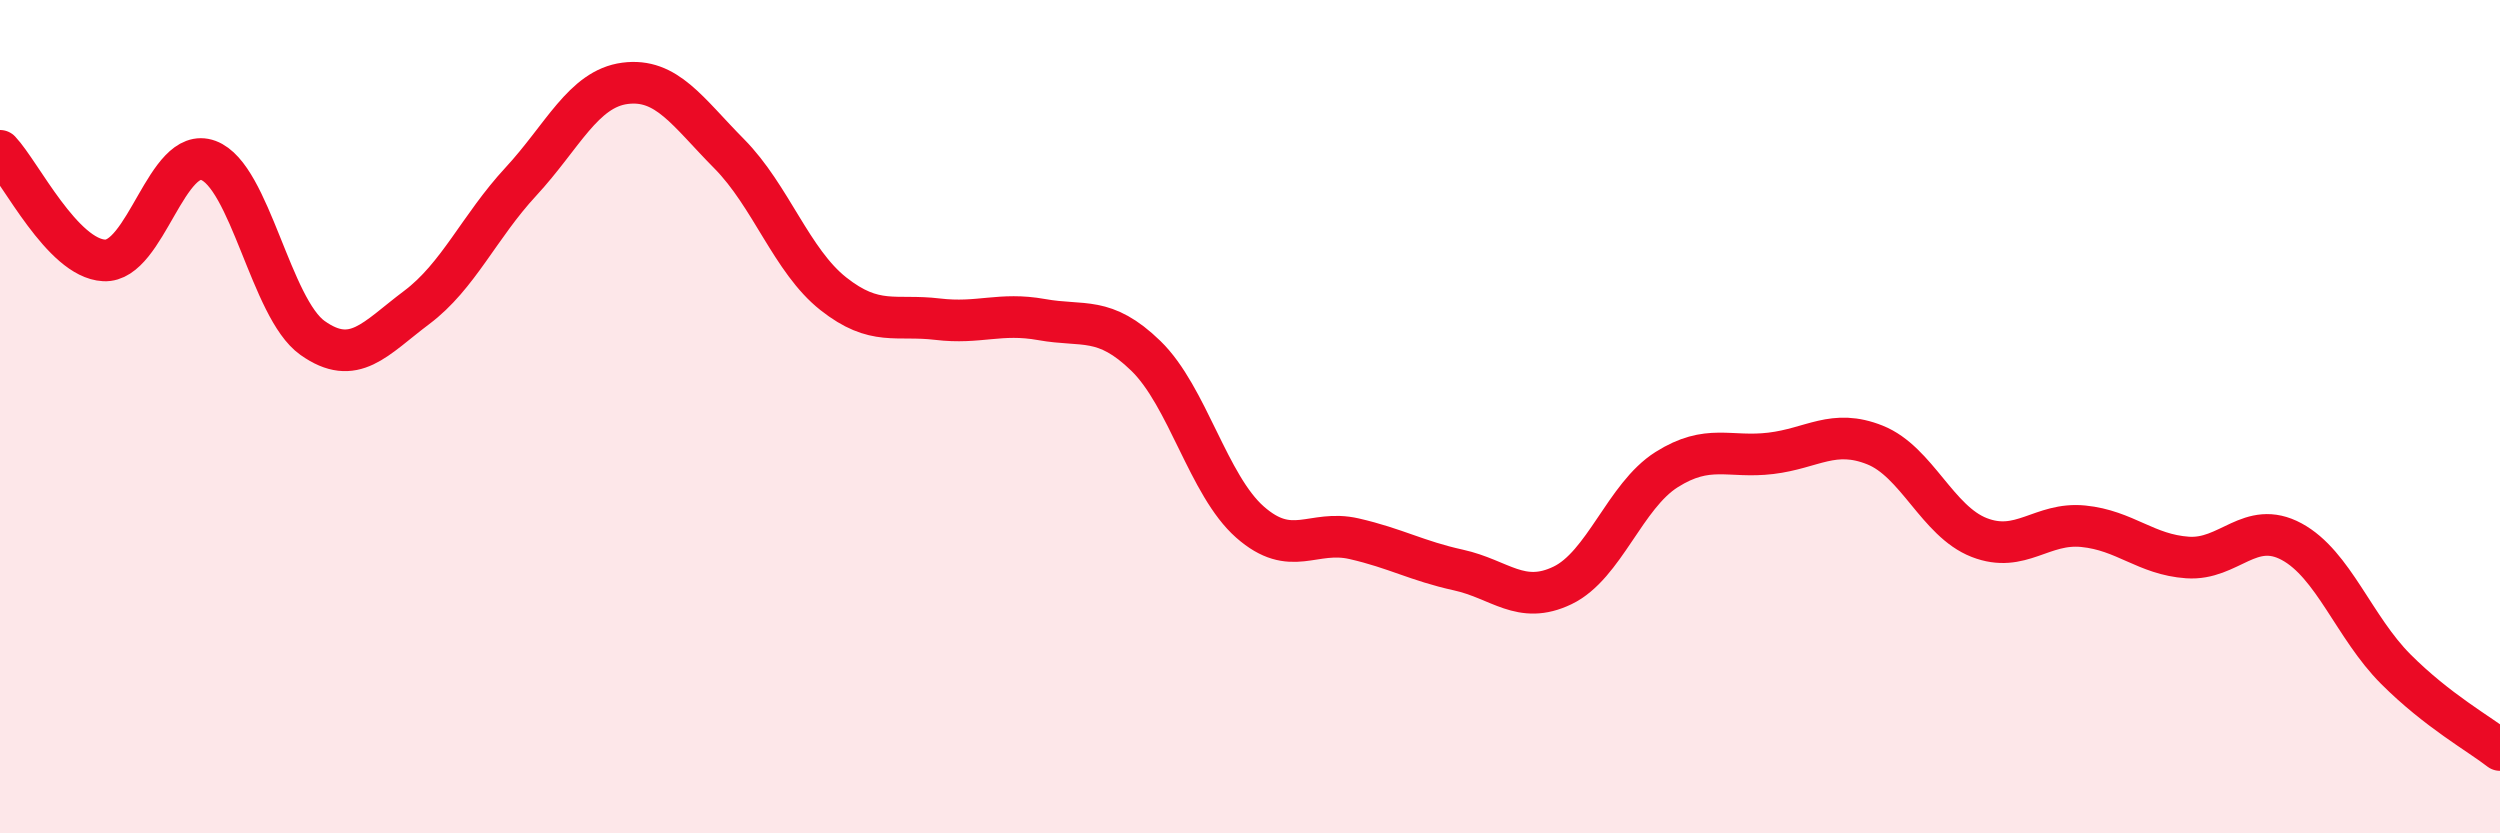
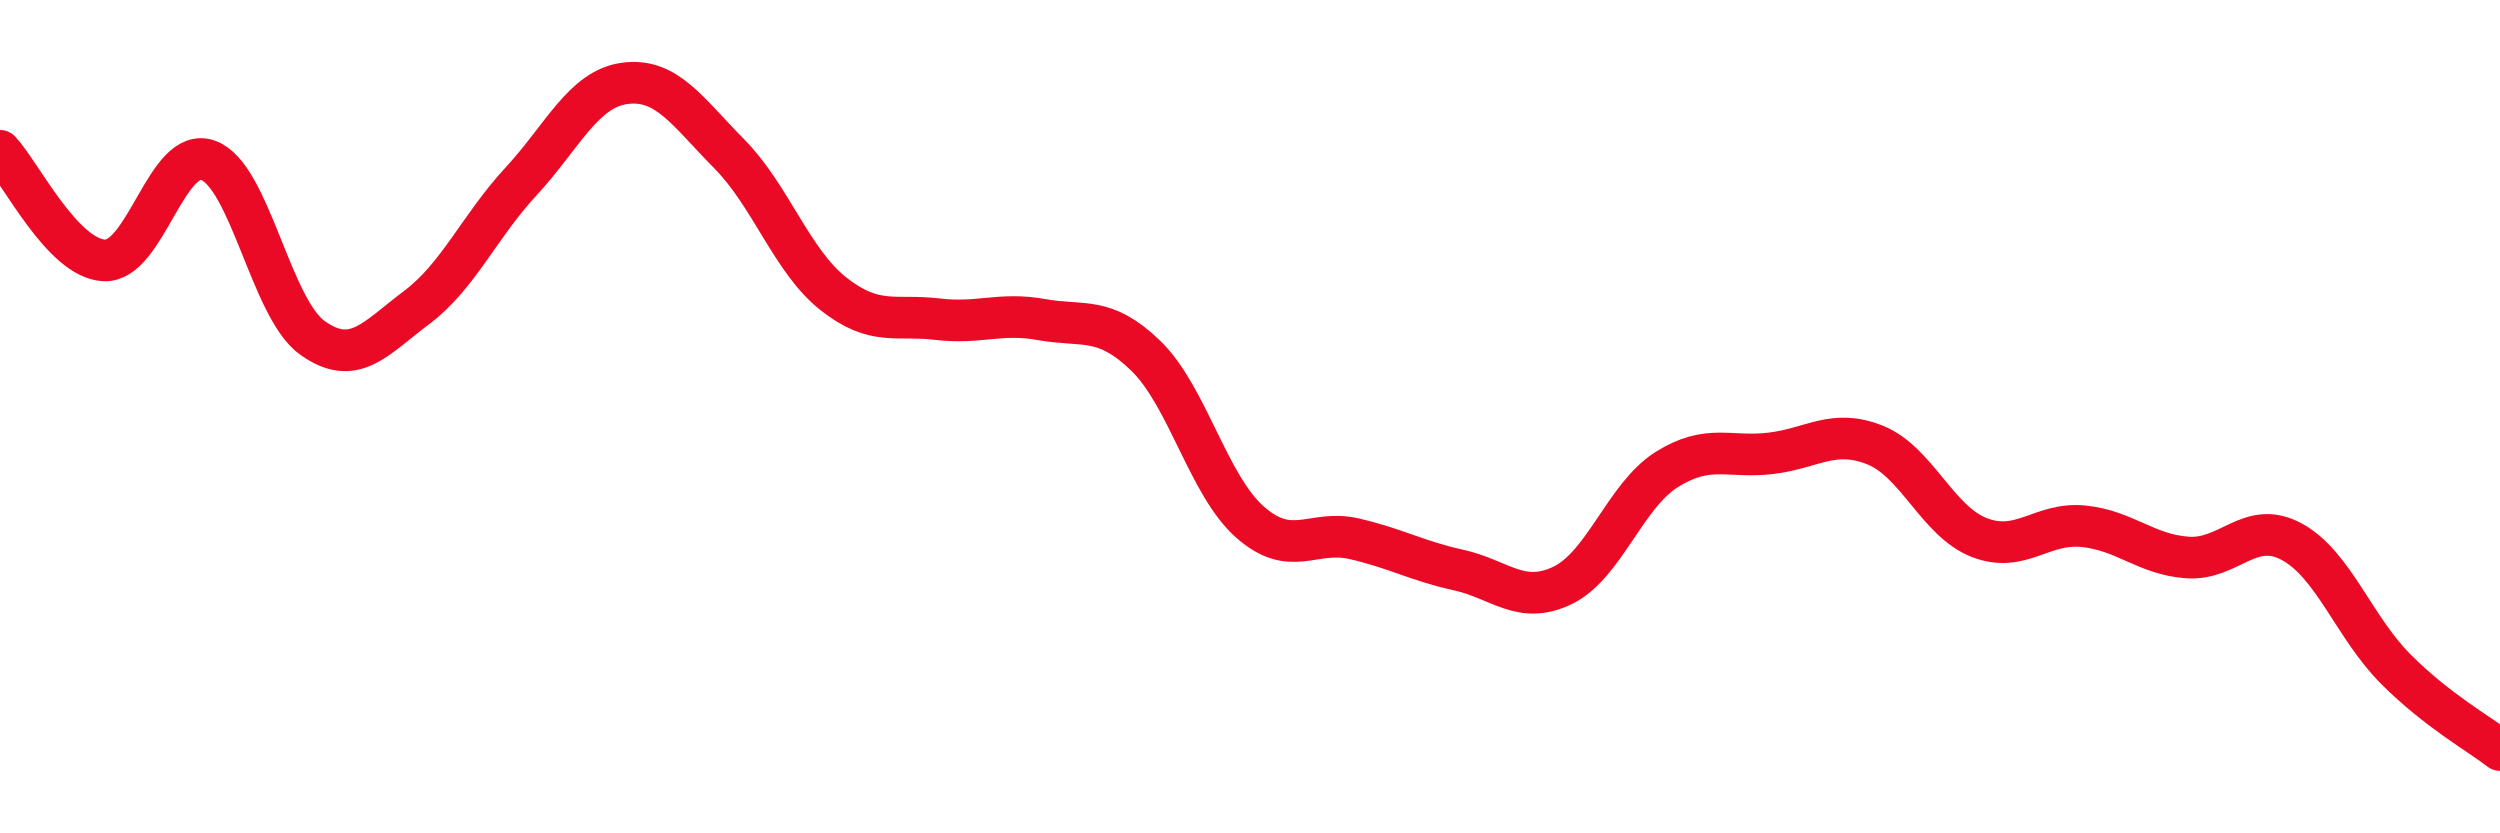
<svg xmlns="http://www.w3.org/2000/svg" width="60" height="20" viewBox="0 0 60 20">
-   <path d="M 0,3.62 C 0.5,4.15 1.5,6.2 2.5,6.25 C 3.5,6.3 4,3.48 5,3.85 C 6,4.22 6.5,7.4 7.5,8.11 C 8.5,8.82 9,8.13 10,7.38 C 11,6.63 11.5,5.44 12.5,4.36 C 13.5,3.28 14,2.13 15,2 C 16,1.87 16.5,2.68 17.5,3.69 C 18.5,4.7 19,6.26 20,7.05 C 21,7.84 21.5,7.54 22.5,7.66 C 23.5,7.78 24,7.49 25,7.67 C 26,7.85 26.5,7.57 27.5,8.54 C 28.5,9.51 29,11.65 30,12.53 C 31,13.41 31.5,12.7 32.5,12.93 C 33.5,13.16 34,13.46 35,13.68 C 36,13.9 36.5,14.53 37.5,14.05 C 38.5,13.57 39,11.9 40,11.27 C 41,10.64 41.5,11 42.5,10.88 C 43.5,10.76 44,10.28 45,10.68 C 46,11.08 46.5,12.51 47.5,12.9 C 48.5,13.29 49,12.53 50,12.63 C 51,12.73 51.5,13.31 52.5,13.38 C 53.5,13.45 54,12.46 55,13 C 56,13.54 56.5,15.06 57.5,16.06 C 58.5,17.06 59.5,17.61 60,18L60 20L0 20Z" fill="#EB0A25" opacity="0.1" stroke-linecap="round" stroke-linejoin="round" />
  <path d="M 0,3.62 C 0.5,4.15 1.5,6.2 2.5,6.25 C 3.5,6.3 4,3.48 5,3.85 C 6,4.22 6.5,7.4 7.5,8.11 C 8.5,8.82 9,8.13 10,7.38 C 11,6.63 11.5,5.44 12.5,4.36 C 13.5,3.28 14,2.13 15,2 C 16,1.87 16.5,2.68 17.5,3.69 C 18.5,4.7 19,6.26 20,7.05 C 21,7.84 21.5,7.54 22.5,7.66 C 23.5,7.78 24,7.49 25,7.67 C 26,7.85 26.5,7.57 27.5,8.54 C 28.5,9.51 29,11.65 30,12.53 C 31,13.41 31.5,12.7 32.5,12.93 C 33.5,13.16 34,13.46 35,13.68 C 36,13.9 36.5,14.53 37.5,14.05 C 38.5,13.57 39,11.9 40,11.27 C 41,10.64 41.5,11 42.5,10.88 C 43.5,10.76 44,10.28 45,10.68 C 46,11.08 46.5,12.51 47.5,12.9 C 48.5,13.29 49,12.53 50,12.63 C 51,12.73 51.5,13.31 52.5,13.38 C 53.5,13.45 54,12.46 55,13 C 56,13.54 56.5,15.06 57.5,16.06 C 58.5,17.06 59.5,17.61 60,18" stroke="#EB0A25" stroke-width="1" fill="none" stroke-linecap="round" stroke-linejoin="round" />
</svg>